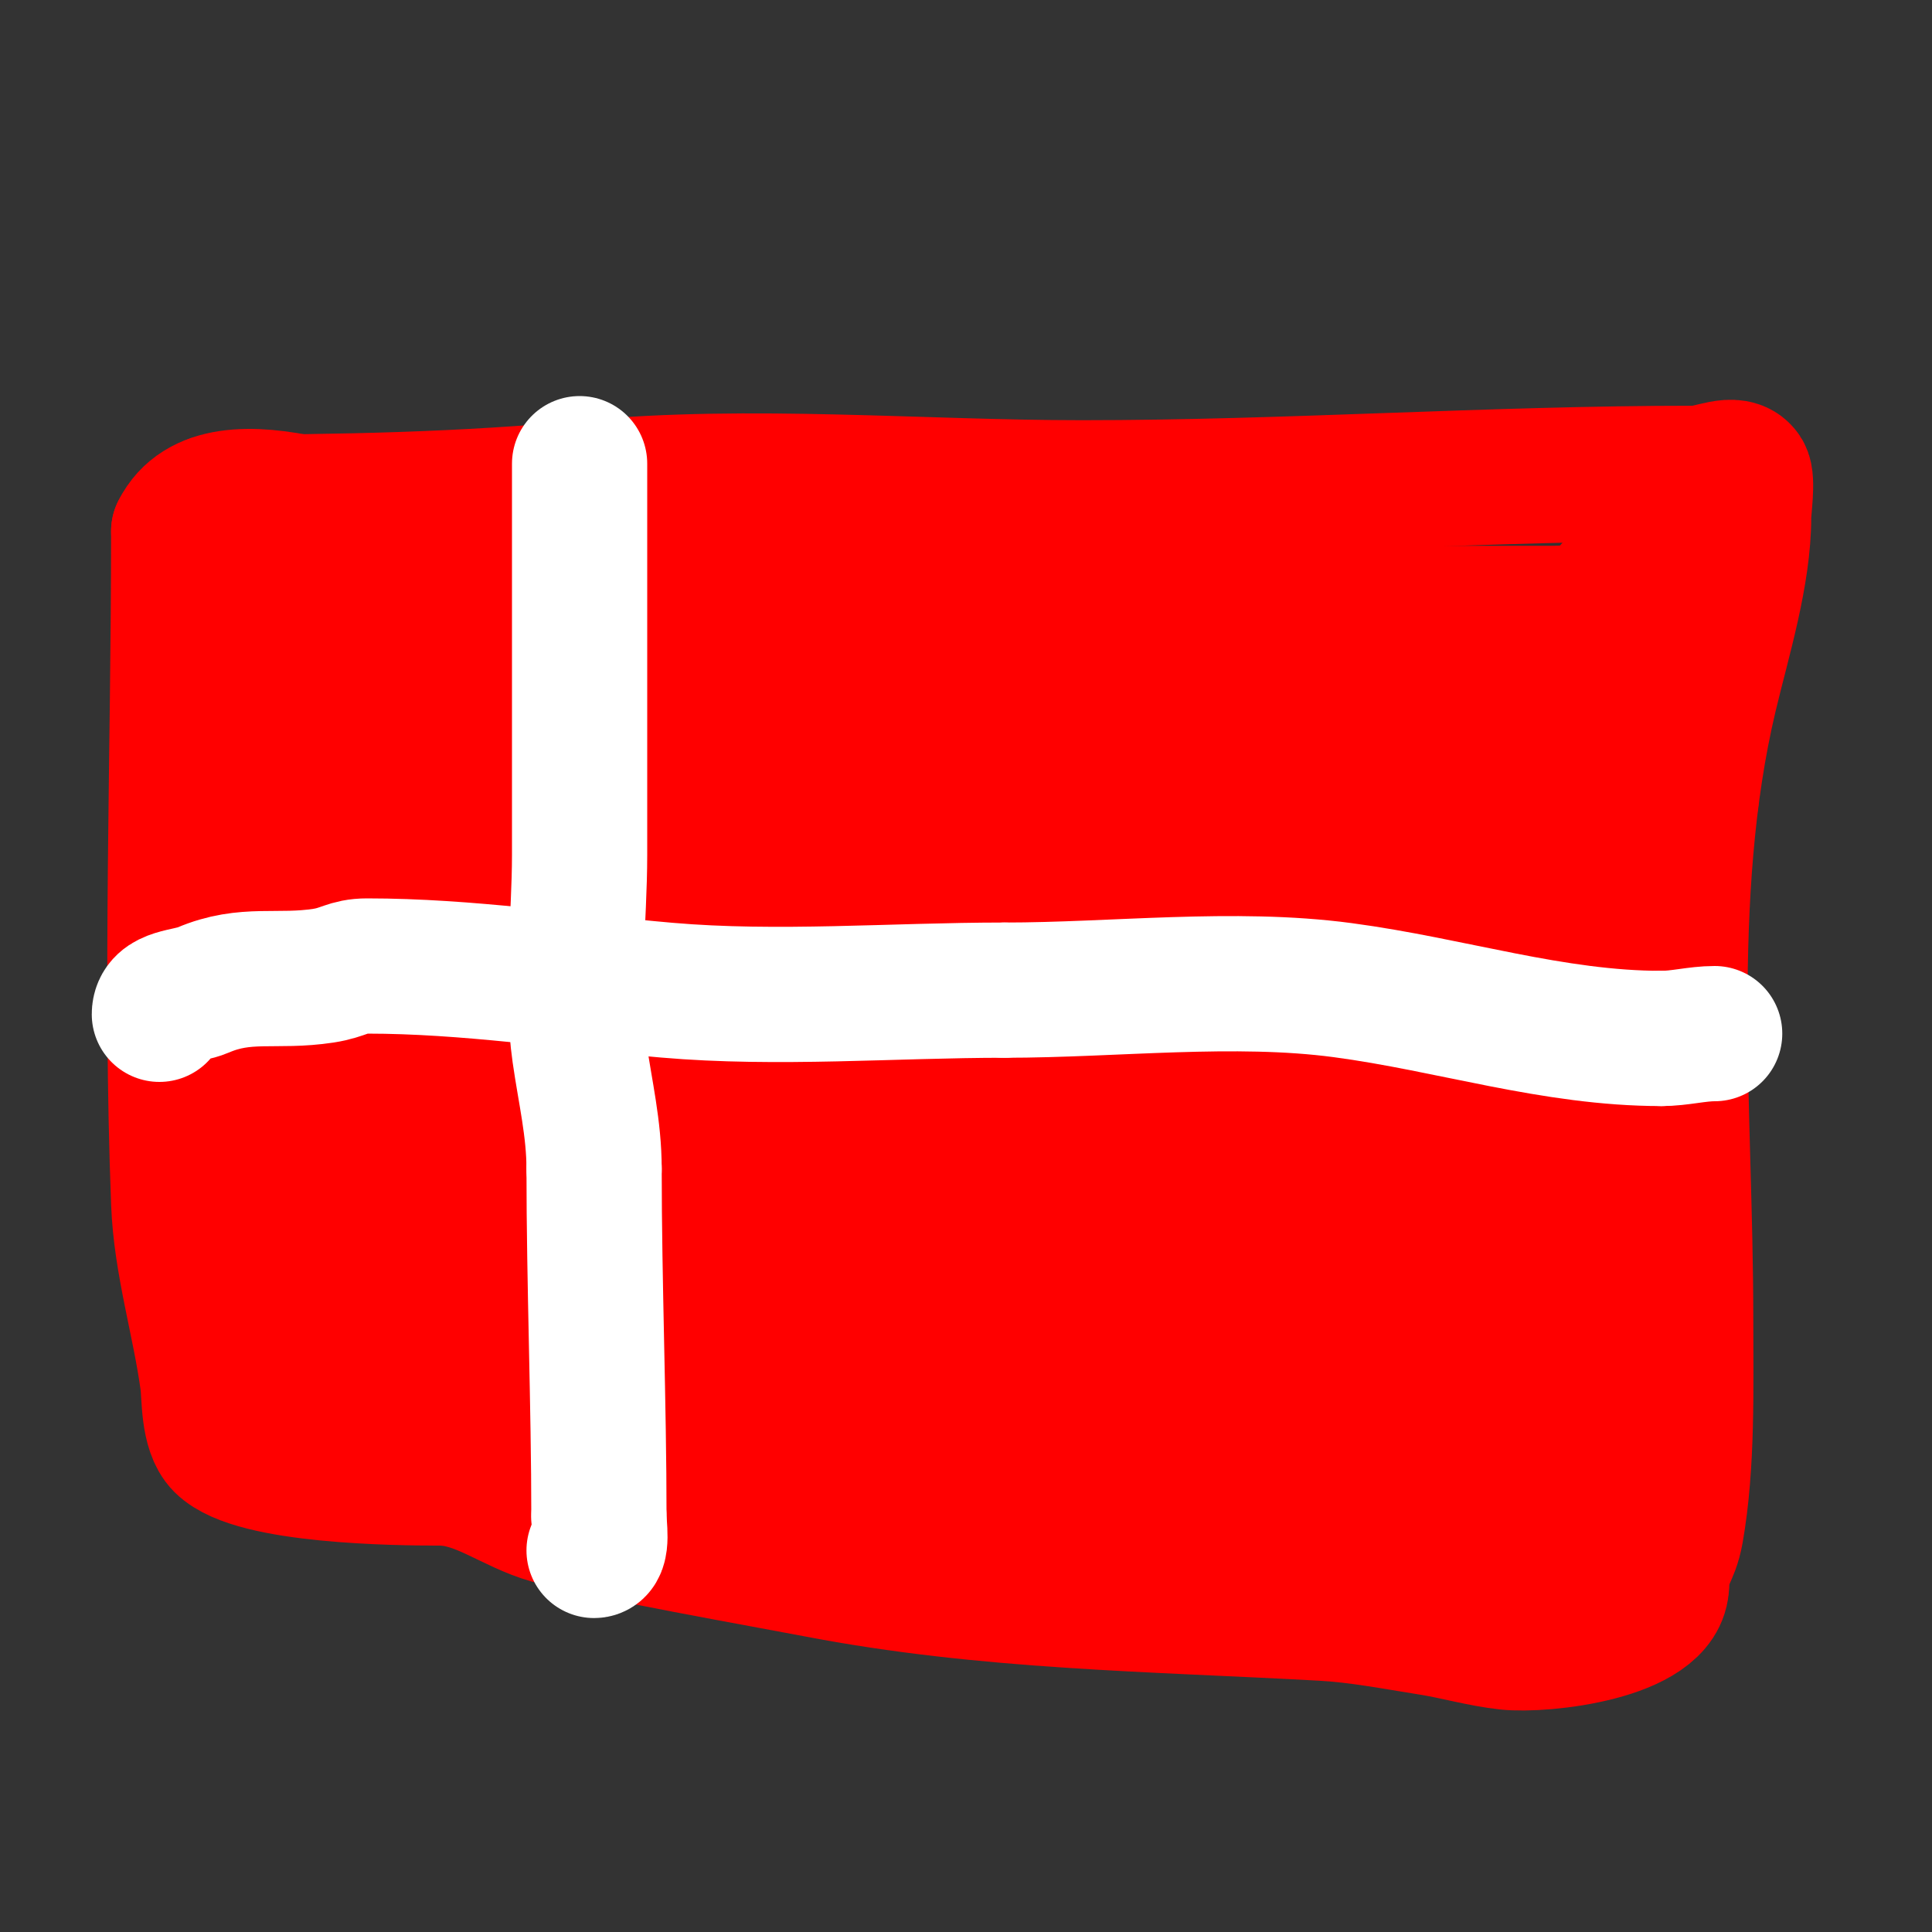
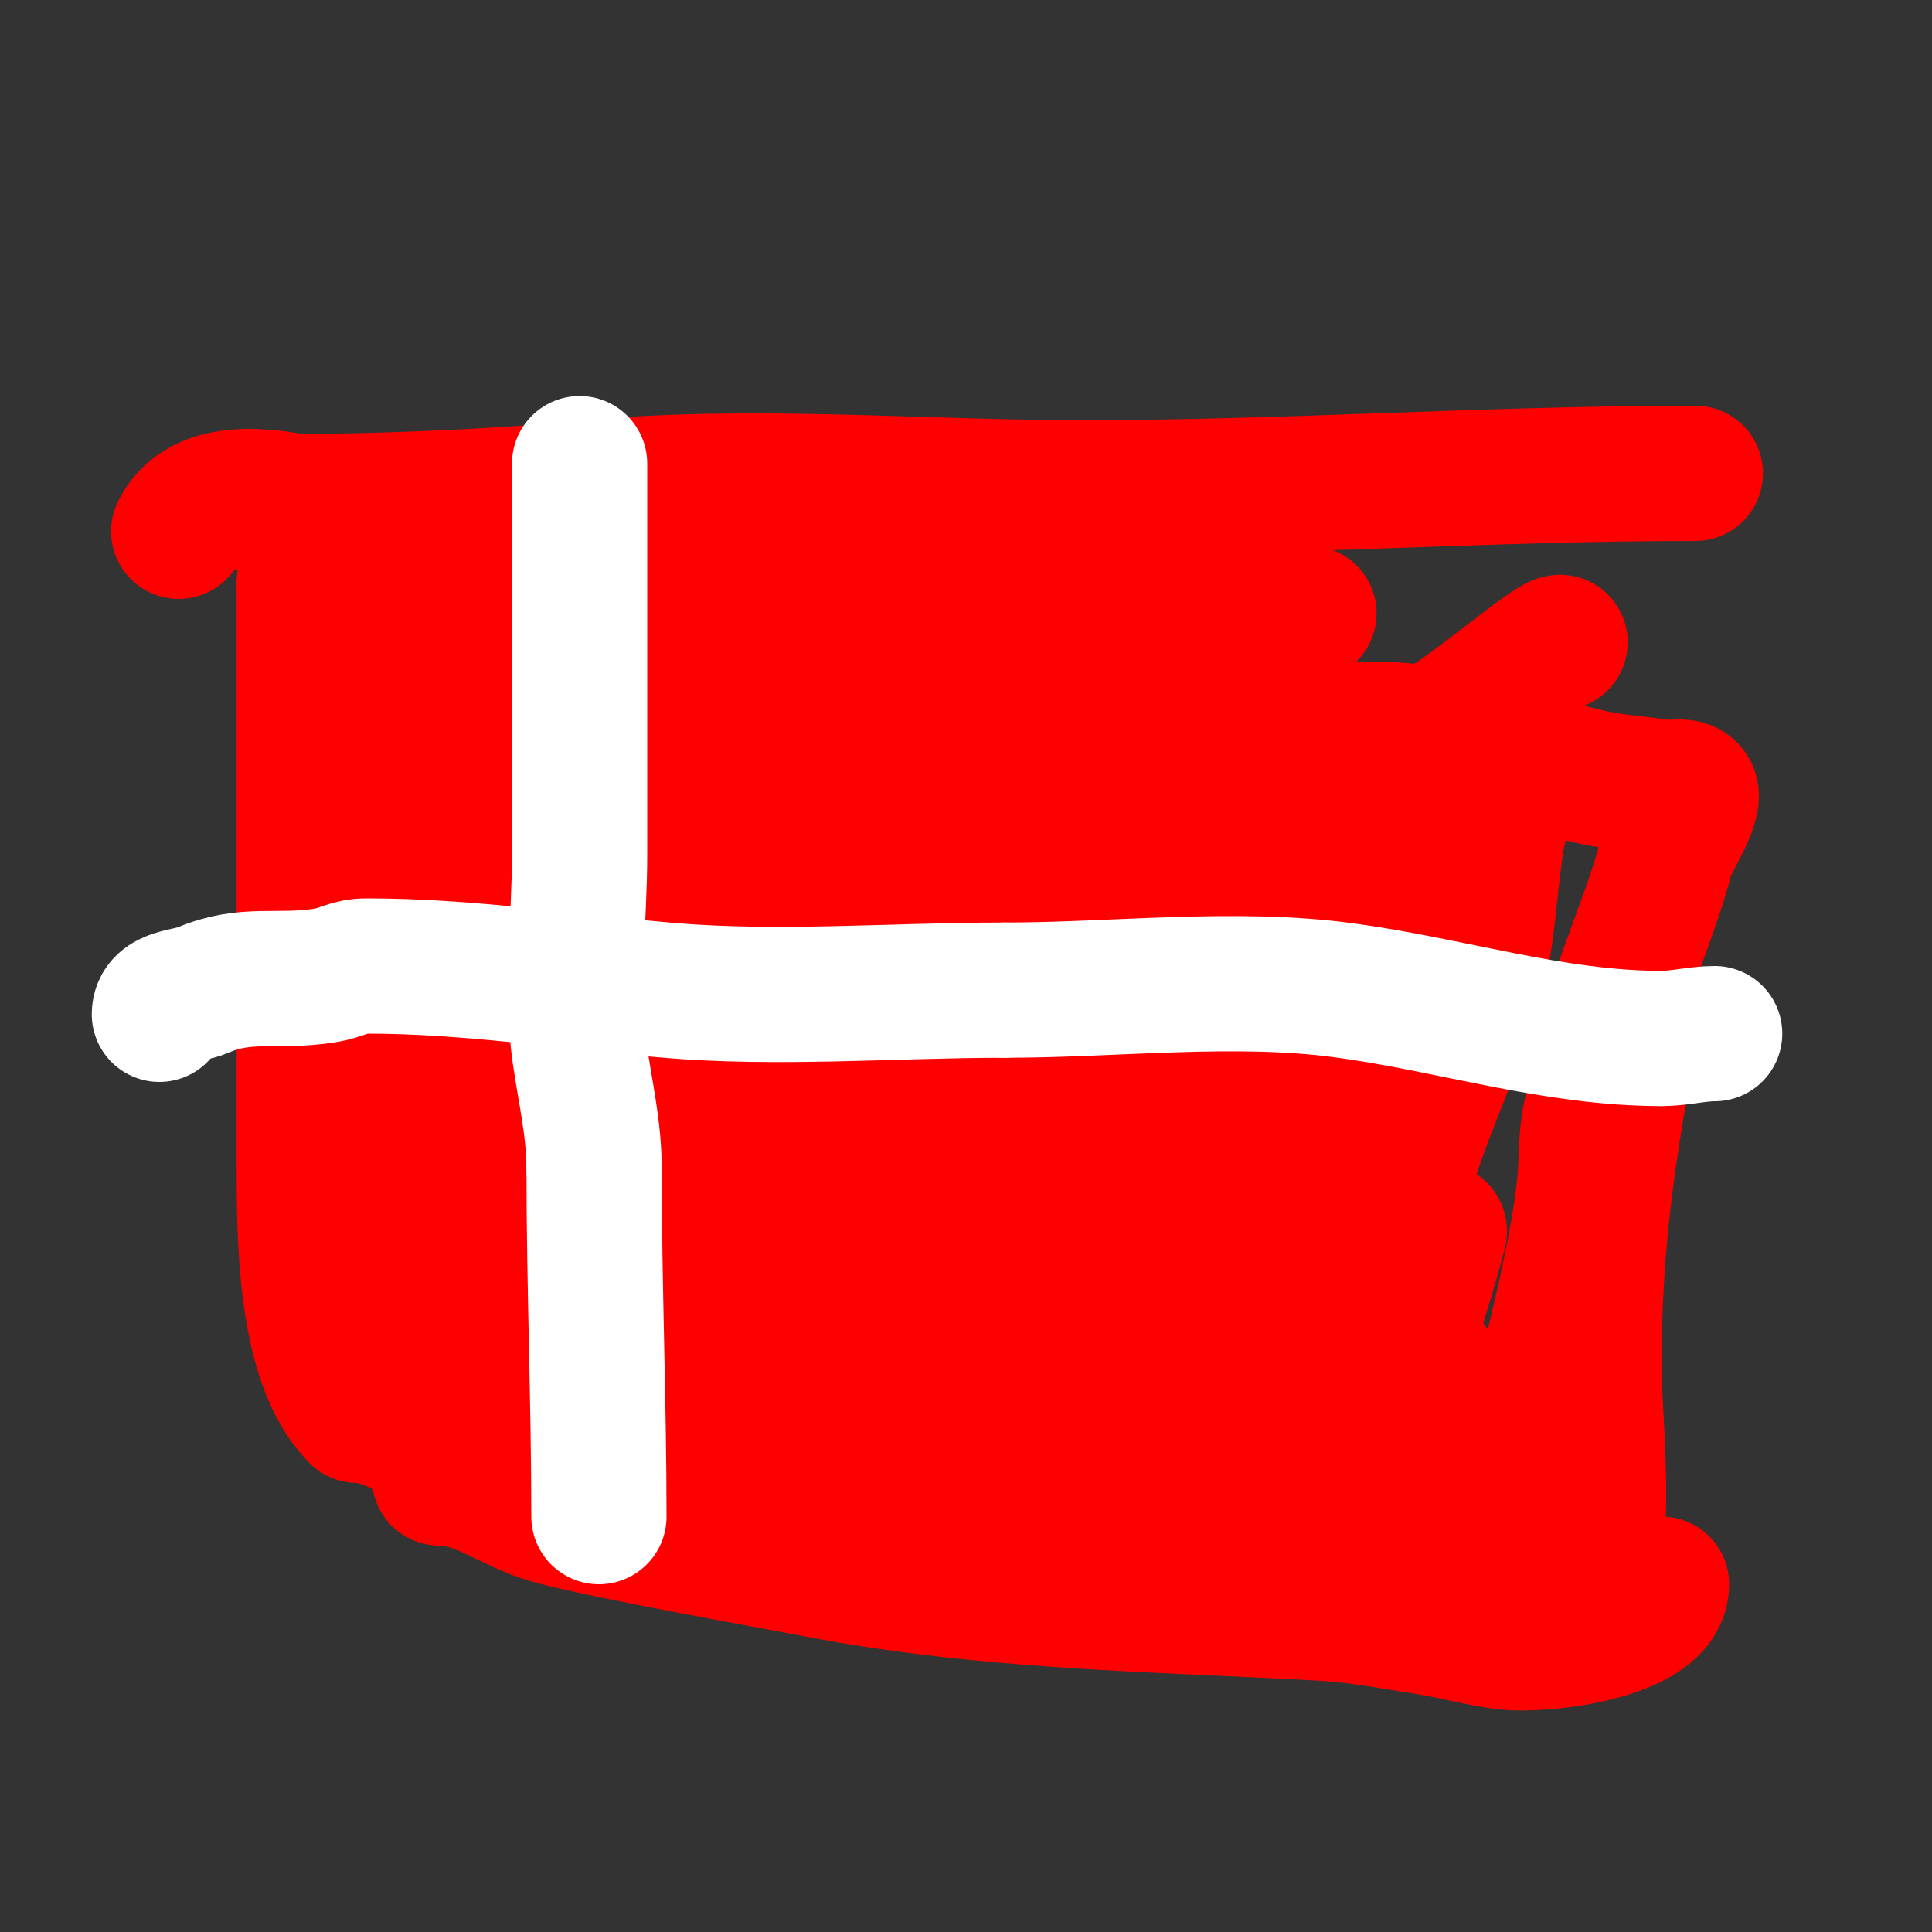
<svg xmlns="http://www.w3.org/2000/svg" viewBox="0 0 400 400" version="1.1">
  <rect x="0" y="0" width="400" height="400" fill="#333333" stroke="none" />
  <g fill="none" stroke="#ff0000" stroke-width="28" stroke-linecap="round" stroke-linejoin="round">
    <path d="M44,104c26.316,0 51.939,-0.518 78,-3c33.298,-3.171 68.643,0 102,0c42.535,0 84.457,-3 127,-3" />
-     <path d="M351,98c3.333,0 8.151,-2.773 10,0c0.895,1.343 0,7.326 0,9c0,11.942 -4.262,25.501 -7,37c-9.86,41.412 -5,86.783 -5,129c0,14.137 0.448,30.129 -2,44c-0.945,5.357 -3,5.885 -3,11" />
    <path d="M344,328c0,10.126 -24.518,12.831 -32,12c-5.393,-0.599 -10.64,-2.154 -16,-3c-7.311,-1.154 -14.61,-2.589 -22,-3c-35.473,-1.971 -69.818,-2.21 -105,-9c-9.2,-1.775 -43.781,-7.884 -55,-11c-8.129,-2.258 -14.616,-8 -23,-8" />
-     <path d="M91,306c-8.959,0 -38.344,-0.344 -45,-7c-2.972,-2.972 -2.6,-10.066 -3,-13c-1.687,-12.374 -5.519,-24.496 -6,-37c-1.777,-46.195 0,-92.753 0,-139" />
    <path d="M37,110c8.309,-16.618 43.579,0.385 56,3c21.671,4.562 43.002,12.79 66,14c37.093,1.952 74.87,0 112,0" />
-     <path d="M271,127c16.667,0 33.333,0 50,0c3.105,0 7.244,-0.163 10,-2c1.331,-0.887 2.833,-3.917 5,-5c0.596,-0.298 1.838,-0.647 2,0c2.001,8.006 0,19.77 0,28c0,21 0,42 0,63" />
    <path d="M338,211c-5.086,27.124 -8,45.603 -8,73c0,5.604 2.201,30.597 0,35c-1.469,2.938 -13.684,1 -16,1c-16.667,0 -33.333,0 -50,0" />
    <path d="M264,320c-21.258,0 -51.252,3.458 -72,0c-14.657,-2.443 -29.48,-5.773 -44,-9c-11.082,-2.463 -21.352,-7.958 -32,-11c-7.653,-2.187 -16.392,0.63 -24,-1c-5.465,-1.171 -12.139,-6 -18,-6" />
    <path d="M74,293c-11.251,-11.251 -11,-37.631 -11,-54c0,-39.333 0,-78.667 0,-118" />
    <path d="M63,121c0,-7.579 7.697,-3.121 13,-1c18.341,7.336 37.743,8.721 57,13c29.503,6.556 59.943,15.495 90,18c20.398,1.7 41.535,0 62,0" />
    <path d="M285,151c15.824,0 29.741,6.662 45,10c4.605,1.007 9.358,1.181 14,2c1.997,0.352 5.093,-0.814 6,1c1.201,2.402 -4.55,11.051 -5,13c-3.217,13.939 -14,34.817 -14,49" />
    <path d="M331,226c-3.155,6.31 -2.203,13.096 -3,20c-1.891,16.388 -6.512,32.303 -10,48c-1.512,6.802 -2.231,15.231 -7,20c-3.892,3.892 -25.266,-1.066 -29,-2c-28.235,-7.059 -57.302,-12.217 -86,-17" />
    <path d="M196,295c-23.462,-10.665 -50.707,-2.977 -76,-5c-5.358,-0.429 -10.693,-1.151 -16,-2c-3.035,-0.486 -6.009,-1.296 -9,-2c-4.559,-1.073 -13.512,-2.512 -17,-6c-1.537,-1.537 0,-14.021 0,-16" />
    <path d="M78,264c0,-34.048 14.999,-65.975 17,-100c0.448,-7.608 0,-15.375 0,-23c0,-2.667 0,-8 0,-8c0,0 -0.211,1.368 0,2c1.342,4.026 15.533,8.075 18,9" />
    <path d="M113,144c2.667,1 5.453,1.726 8,3c15.171,7.585 -14.198,11.64 -19,11c-2.405,-0.321 -4.676,-1.303 -7,-2c-1.316,-0.395 -3.667,0.333 -4,-1c-1.042,-4.17 0,-9.676 0,-14c0,-1.402 -2,-10.909 -2,-6" />
    <path d="M89,135c-7.48,33.66 -5.892,52.243 16,79c3.791,4.633 7.579,5.316 12,9c11.274,9.395 22.314,20.941 27,35" />
    <path d="M144,258c0,1.333 0.74,2.891 0,4c-0.414,0.622 -9.299,0 -10,0c-7.782,0 -15.356,-2.544 -23,-4c-1.763,-0.336 -13.225,-0.225 -15,-2c-6.721,-6.721 8.521,-9 11,-9" />
    <path d="M107,247c6.644,1.898 20.357,5.943 2,-4c-6.667,-3.611 -21.453,-11 -30,-11c-0.333,0 2.667,0 3,0c2.898,0 5.208,-0.564 6,3c2.523,11.354 12,24.878 12,35" />
    <path d="M100,270c2.304,2.304 6.6,-1.04 9,-2c9.315,-3.726 19.982,-4.911 30,-4c35.354,3.214 69.474,20 105,20" />
    <path d="M244,284c6.172,0 24.512,1.744 28,0c13.002,-6.501 14.934,-24.738 18,-37c3.651,-14.605 10.472,-27.769 15,-42c3.145,-9.886 3.288,-21.729 5,-32" />
    <path d="M310,173c3.793,-11.378 -18.311,-10.558 -26,-12c-39.571,-7.42 -78.975,-6 -119,-6c-14.107,0 -25.367,-1.273 -39,-4c-2.06,-0.412 -8,1.462 -8,-2" />
    <path d="M118,149c-4.984,0 -5.962,12.503 -7,17c-4.041,17.511 -4.019,34.887 -1,53c0.708,4.245 -0.105,11.79 2,16c2.266,4.532 14.932,-0.442 18,-1c9.866,-1.794 28.355,-5.484 37,1" />
    <path d="M167,235c11.875,7.917 14.463,23.668 26,32c21.706,15.677 53.593,32.308 81,25c6.587,-1.756 17.731,-2.731 22,-7c3.661,-3.661 -15,-13.006 -15,-20" />
    <path d="M281,265c3.092,-5.153 9.391,-7.843 15,-10c0.622,-0.239 2.162,-0.647 2,0c-3.994,15.976 -12,34.672 -12,51c0,0.745 1.361,-0.617 2,-1c1.278,-0.767 2.76,-1.173 4,-2c2.299,-1.532 7,-6.269 7,-9" />
-     <path d="M299,294c0,-39.813 7.826,-79.494 16,-119c1.099,-5.314 1.684,-10.736 3,-16c1.732,-6.929 11.912,-19.088 5,-26" />
    <path d="M323,133c-1.951,0 -19.086,14.543 -24,17c-20.397,10.198 -37.873,23.623 -57,36c-8.771,5.675 -17.471,8.471 -25,16c-6.494,6.494 -11.535,14.535 -18,21c-6.699,6.699 -17.357,11.605 -25,17c-6.754,4.768 -17.007,16 -26,16" />
    <path d="M148,256c-2.277,0 -1.116,-8.486 -1,-10c0.384,-4.996 -0.215,-10.139 1,-15c1.513,-6.052 15.94,-13.787 22,-10c8.407,5.255 15.237,13.822 24,19c8.862,5.237 18.3,9.407 27,15c4.992,3.209 8.967,7.855 14,11c2.075,1.297 16.877,10.231 20,8c4.069,-2.906 7.84,-6.226 12,-9" />
    <path d="M267,265c7.255,-5.079 17.266,-13.798 20,-22c1.626,-4.878 0,-12.902 0,-18c0,-14.599 1,-29.706 1,-44c0,-0.471 -0.667,0.667 -1,1c-1.333,1.333 -2.614,2.721 -4,4c-2.949,2.723 -6,5.333 -9,8" />
    <path d="M274,194c-5.397,3.711 -17.698,11.844 -24,17c-6.698,5.48 -10.586,12.724 -17,17c-3.564,2.376 -5.691,10.727 -7,14c-0.699,1.748 -2.453,4.358 -3,6c-0.316,0.949 0,4 0,3c0,-3.667 0,-7.333 0,-11" />
    <path d="M223,240c0,-3.649 0.191,-26.588 2,-29c4.59,-6.119 26.994,-0.423 32,5c12.23,13.249 14.449,32.939 16,50c0.302,3.32 1.491,7.019 0,10c-1.164,2.329 -4.177,-3.53 -5,-6c-1.406,-4.219 -2.035,-8.659 -3,-13c-2.86,-12.872 -4.71,-26.023 -7,-39" />
    <path d="M258,218c-1,-3 -2.289,-5.919 -3,-9c-0.6,-2.598 2.667,-8 0,-8c-3.432,0 -3.271,6.036 -5,9c-5.217,8.944 -11.812,17.039 -17,26c-2.988,5.16 -5.104,10.788 -8,16c-0.512,0.921 -0.255,3.745 -1,3c-3.145,-3.145 1.48,-8.821 3,-13c5.044,-13.872 11.475,-27.301 19,-40c2.973,-5.016 4.148,-11.766 9,-15c1.387,-0.924 0,3.333 0,5c0,4.333 0.298,8.677 0,13c-0.37,5.362 -1.29,10.672 -2,16c-0.623,4.673 -1.333,9.333 -2,14" />
    <path d="M251,235c-0.667,2.667 -0.943,5.463 -2,8c-1.578,3.787 -5,6.756 -5,11c0,1.667 0.236,-3.35 0,-5c-0.481,-3.365 -1.441,-6.647 -2,-10c-0.775,-4.65 -1.075,-9.377 -2,-14c-3.936,-19.682 -8.293,-39.23 -12,-59c-1.133,-6.041 -2.311,-12.09 -4,-18c-0.29,-1.014 0.054,-3 -1,-3c-1.862,0 -6.954,11.322 -9,16c-6.764,15.461 -12.731,31.328 -19,47c-1.508,3.77 -2.17,9.085 -6,11" />
    <path d="M189,219c0,-5.061 -0.666,-12.113 0,-17c0.601,-4.406 2.19,-8.627 3,-13c0.858,-4.635 1.225,-9.35 2,-14c0.279,-1.677 2.52,-5.76 1,-5c-2.745,1.372 -5.891,9.808 -6,10c-6.646,11.63 -13.603,22.905 -21,34c-1.966,2.948 -3.638,9.121 -7,8c-8.044,-2.681 -5.172,-15.617 -6,-21c-1.434,-9.318 -4,-18.572 -4,-28c0,-4 0,-8 0,-12c0,-1.7 1,-6.7 1,-5" />
    <path d="M152,156c-2.543,20.344 -16.481,46.202 -24,65c-2.128,5.321 -3.609,15 -6,15c-2.028,0 0.228,-4.125 1,-6c1.703,-4.135 4.159,-7.924 6,-12c7.08,-15.676 12.53,-31.765 24,-45c2.624,-3.028 7.497,-6.419 8,-6c16.576,13.813 1.779,26.837 -7,42c-1.807,3.12 -4.05,5.967 -6,9c-1.3,2.022 -1.596,6 -4,6c-2.028,0 0.602,-4.012 1,-6" />
    <path d="M145,218c5.101,-17.003 6,-34.286 6,-52c0,-2.333 2.087,-5.957 0,-7c-5.078,-2.539 -11.617,5.463 -15,8c-3.386,2.539 -11.469,6.406 -13,11c-0.528,1.583 3,17.731 3,21" />
    <path d="M126,199c-4.472,-2.236 -8.237,-5.707 -12,-9" />
  </g>
  <g fill="none" stroke="#ffffff" stroke-width="28" stroke-linecap="round" stroke-linejoin="round">
    <path d="M33,210c0,-3.963 5.715,-3.592 9,-5c8.921,-3.823 15.274,-1.504 25,-3c4.253,-0.654 5.042,-2 9,-2c20.766,0 41.367,3.206 62,5c22.991,1.999 46.919,0 70,0" />
    <path d="M208,205c22.701,0 47.488,-3.002 70,0c22.523,3.003 43.512,10 66,10" />
    <path d="M344,215c3.789,0 7.339,-1 11,-1" />
    <path d="M120,96c0,27 0,54 0,81c0,13.192 -1.869,27.92 0,41c1.165,8.158 3,15.643 3,24" />
    <path d="M123,242c0,23.898 1,48.478 1,72" />
-     <path d="M124,314c0,1.854 0.881,7 -1,7" />
  </g>
</svg>